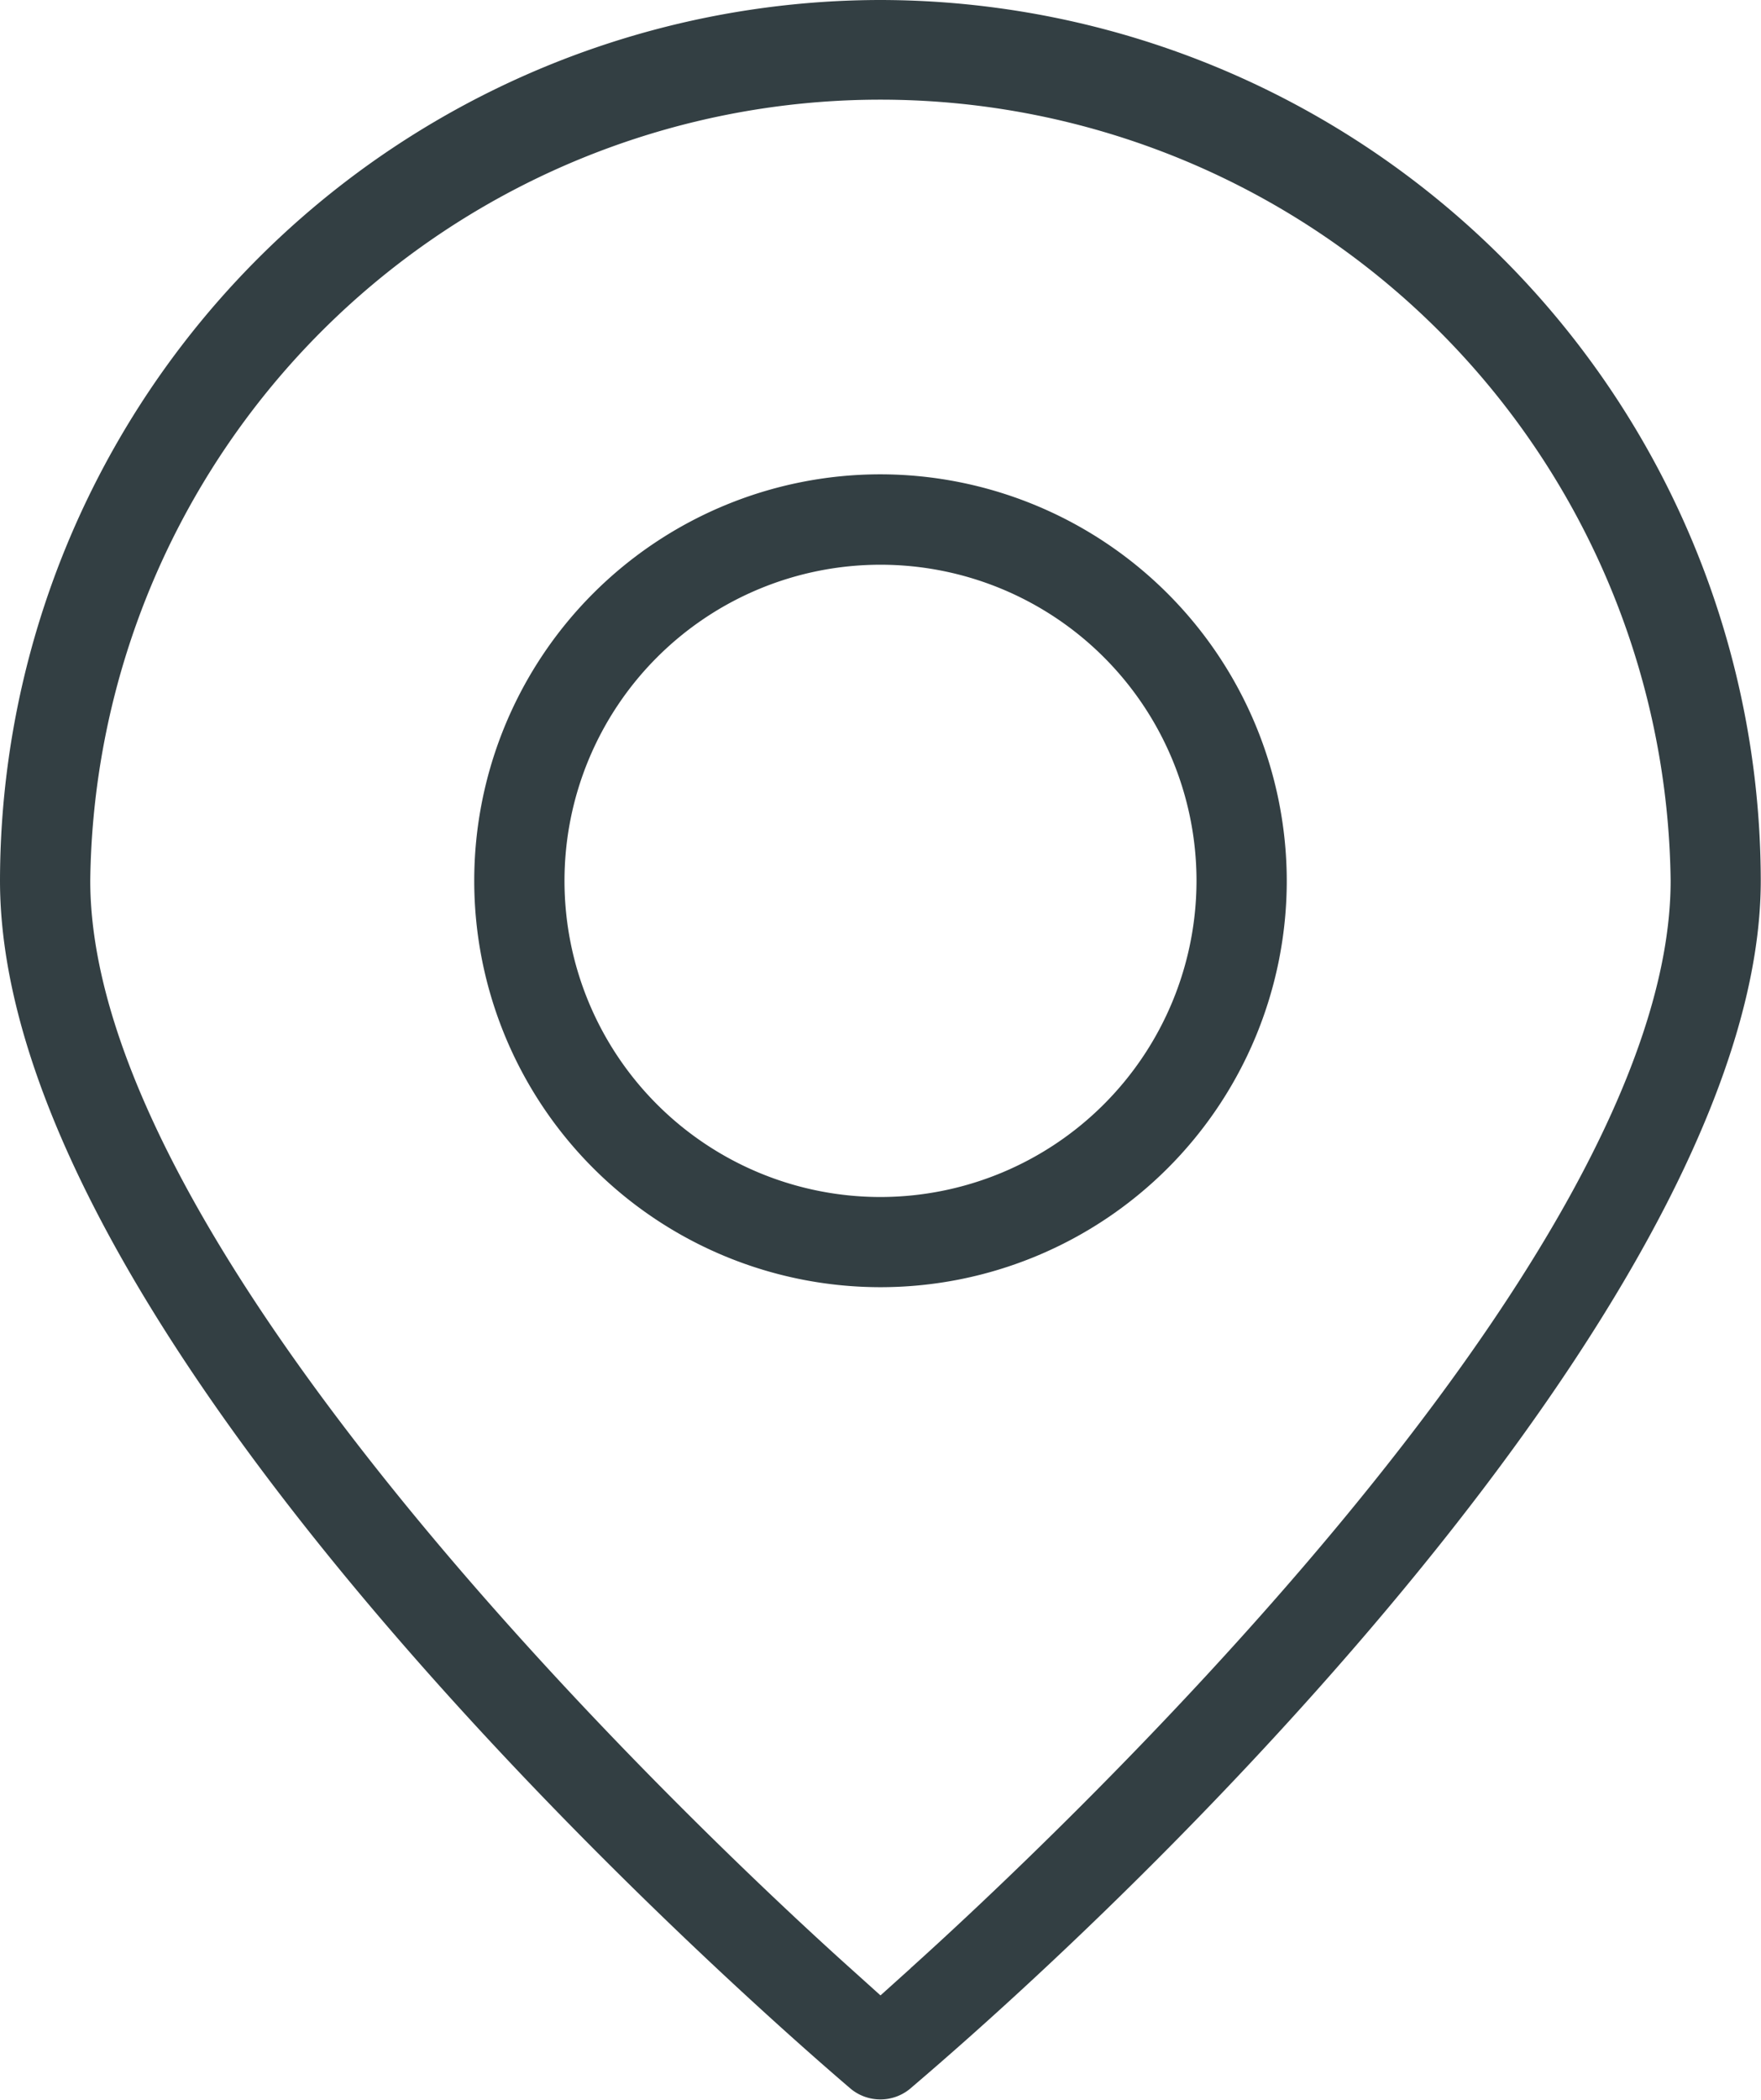
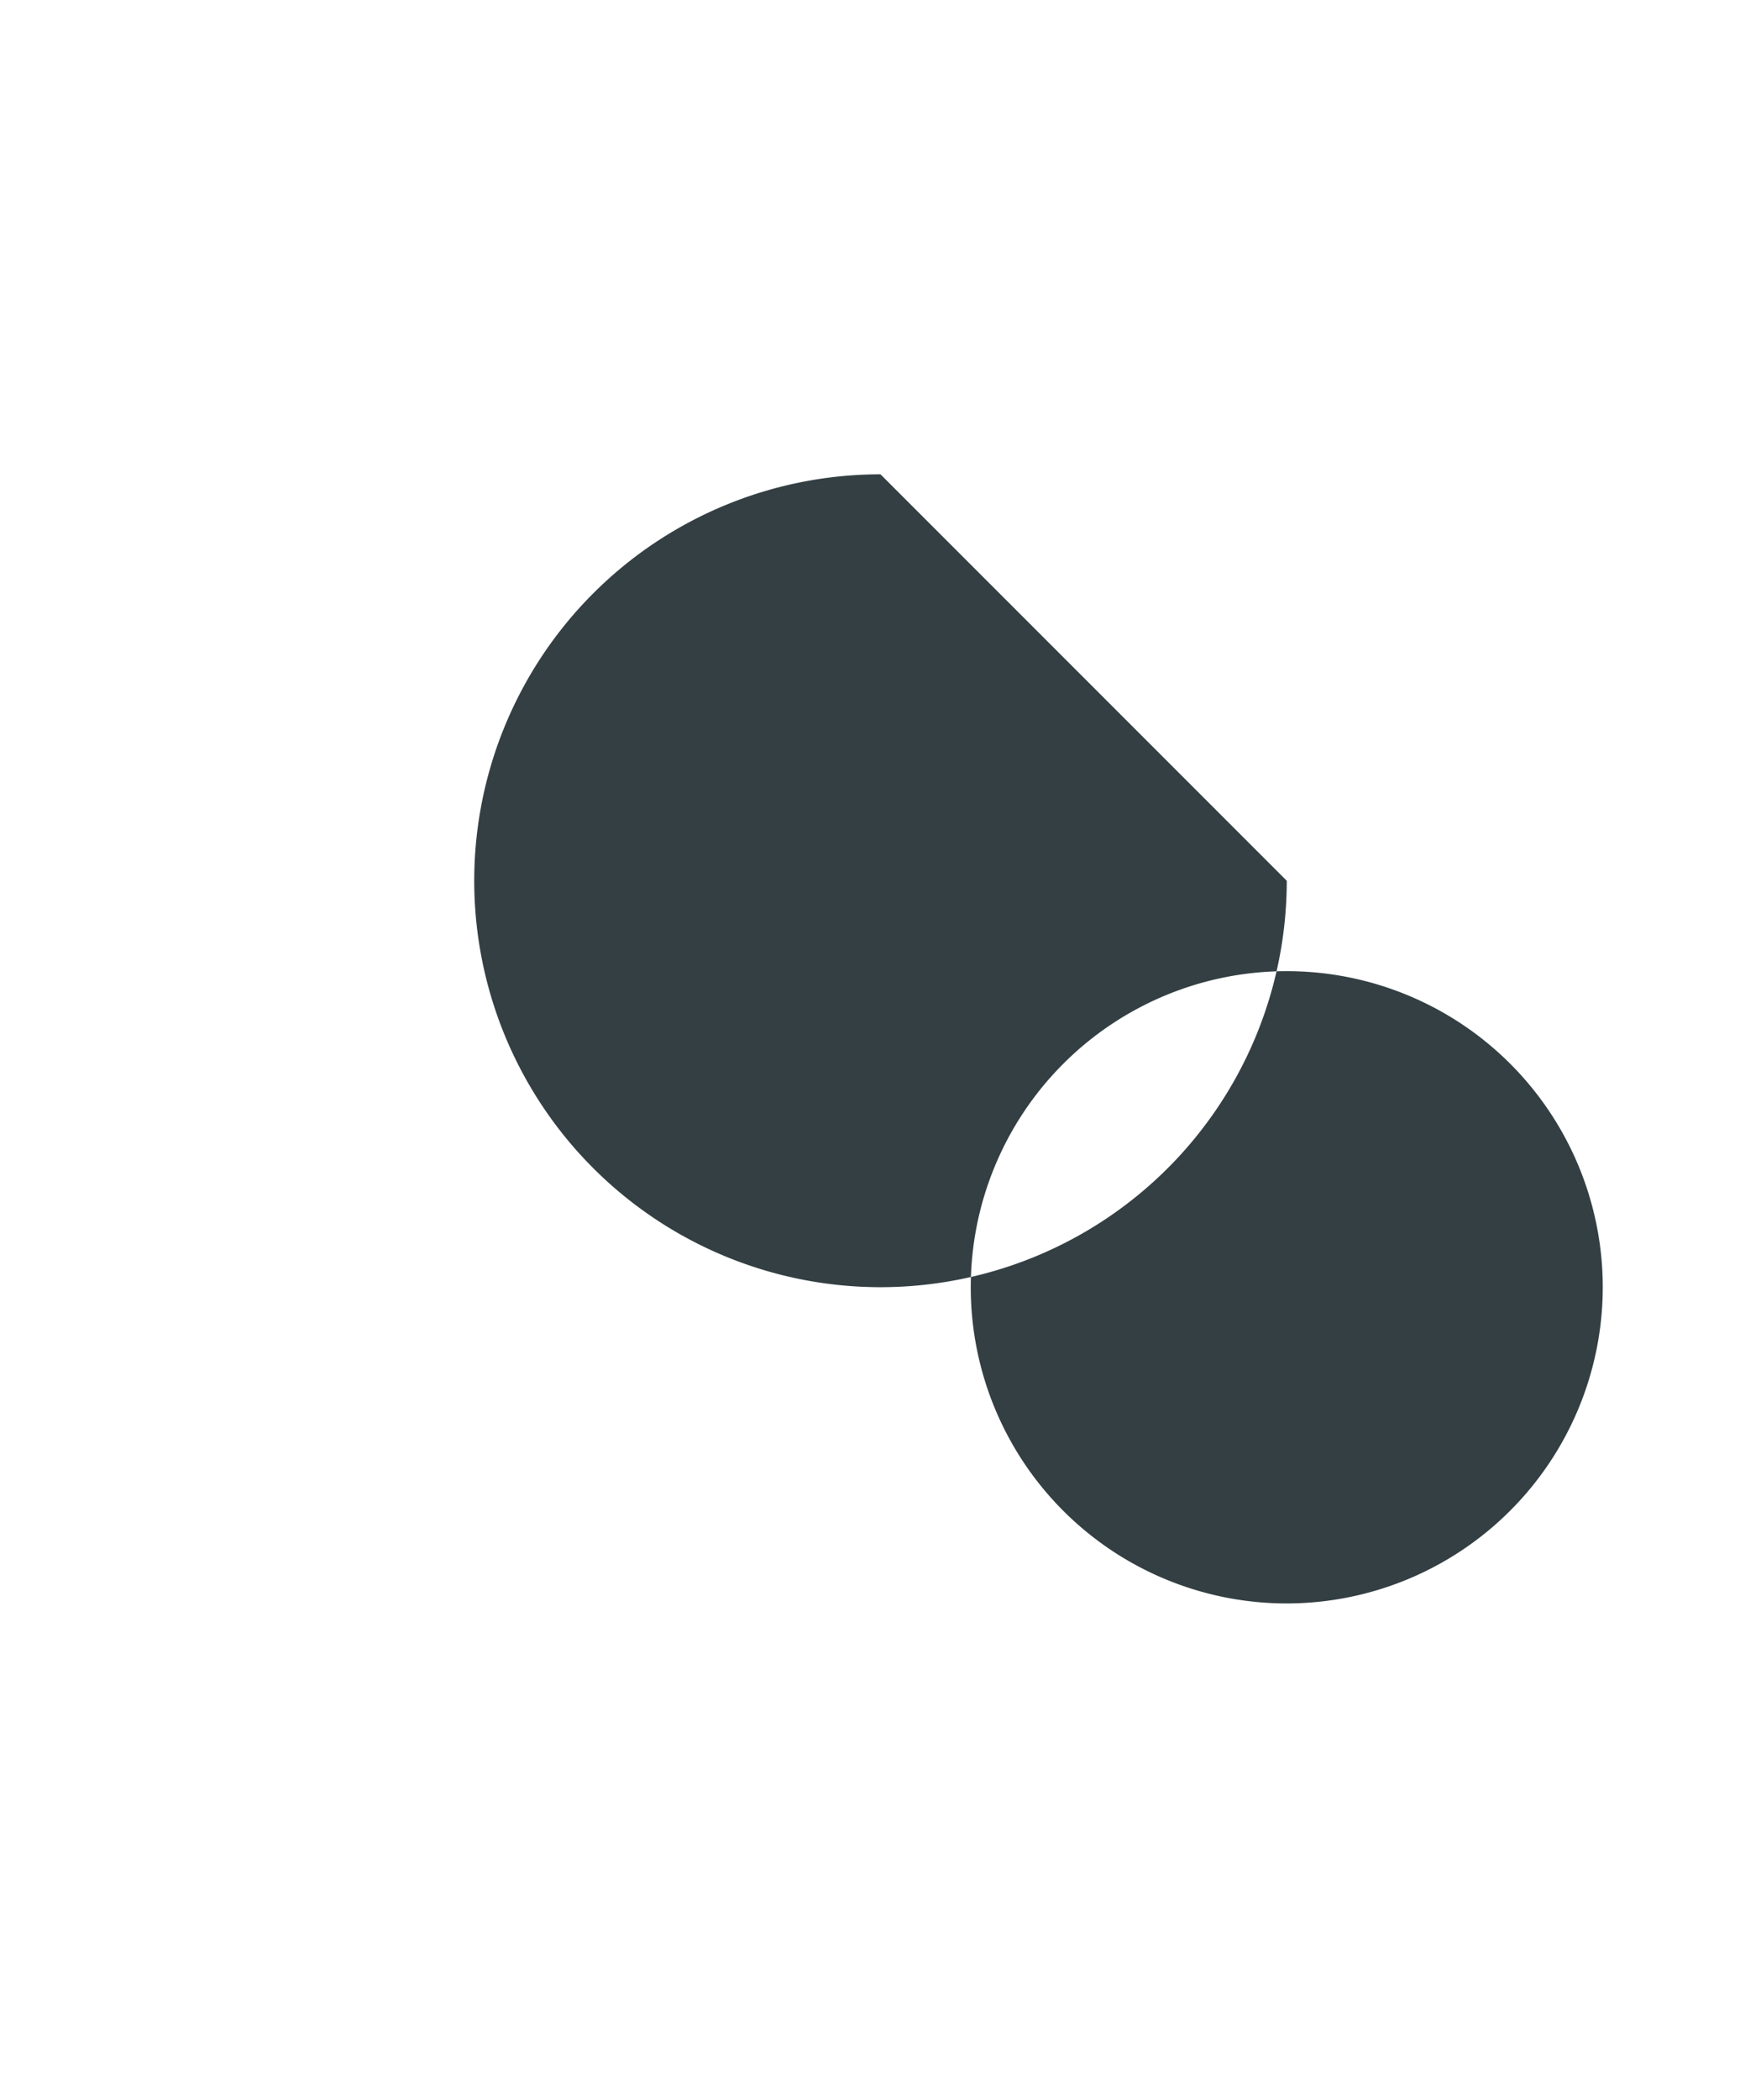
<svg xmlns="http://www.w3.org/2000/svg" width="15.102" height="18" viewBox="0 0 15.102 18">
-   <path id="Path_60" data-name="Path 60" d="M7.551,0A7.559,7.559,0,0,0,0,7.549c0,4.018,6.552,9.723,7.3,10.36a.4.4,0,0,0,.5,0c2.713-2.309,7.3-7.088,7.3-10.361A7.559,7.559,0,0,0,7.551,0M7.81,16.872l-.259.233-.259-.233C6.2,15.892.774,10.836.774,7.549a6.777,6.777,0,0,1,13.553,0c0,3.287-5.429,8.343-6.518,9.323" transform="translate(0 0)" fill="#333f43" />
-   <path id="Path_61" data-name="Path 61" d="M8.736,5.251a3.484,3.484,0,1,0,3.484,3.484A3.489,3.489,0,0,0,8.736,5.251m0,6.195a2.71,2.71,0,1,1,2.71-2.71,2.713,2.713,0,0,1-2.71,2.71" transform="translate(-1.185 -1.185)" fill="#333f43" />
+   <path id="Path_61" data-name="Path 61" d="M8.736,5.251a3.484,3.484,0,1,0,3.484,3.484m0,6.195a2.71,2.71,0,1,1,2.71-2.71,2.713,2.713,0,0,1-2.71,2.71" transform="translate(-1.185 -1.185)" fill="#333f43" />
</svg>